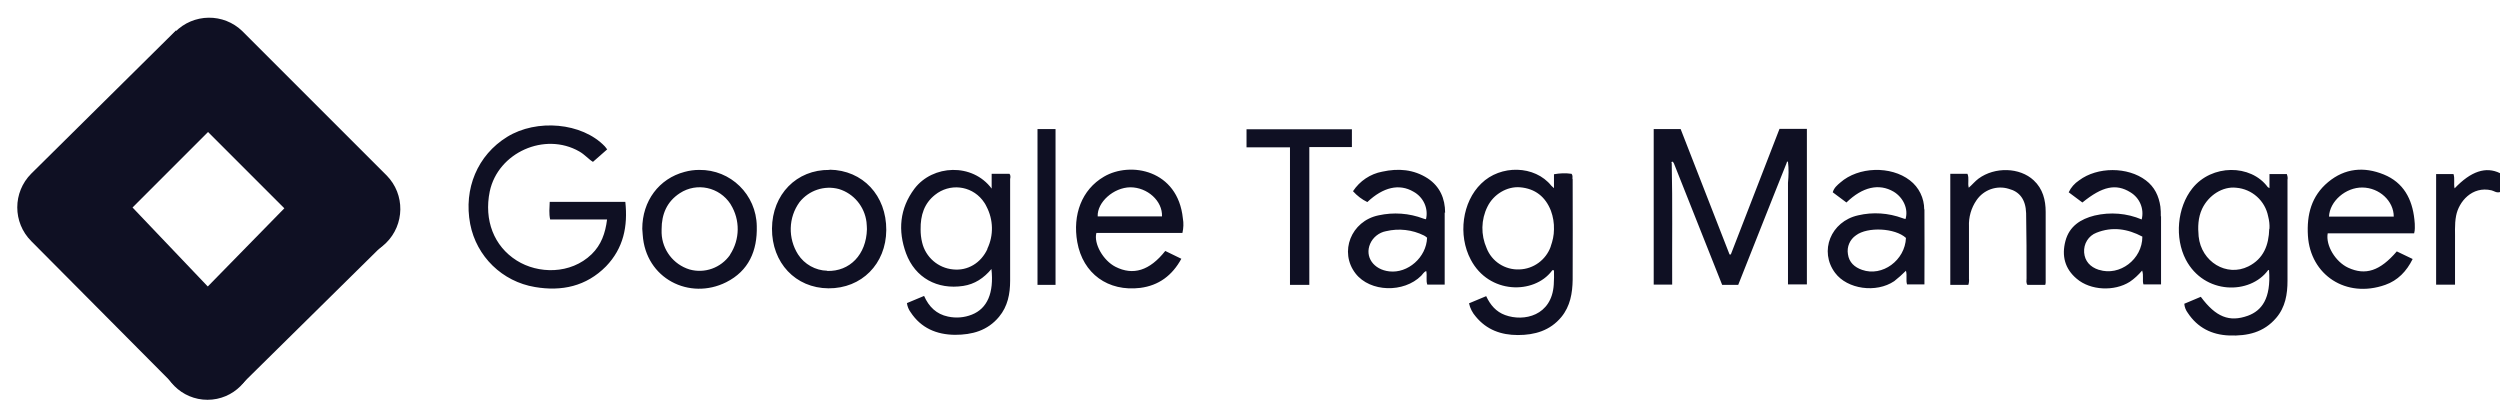
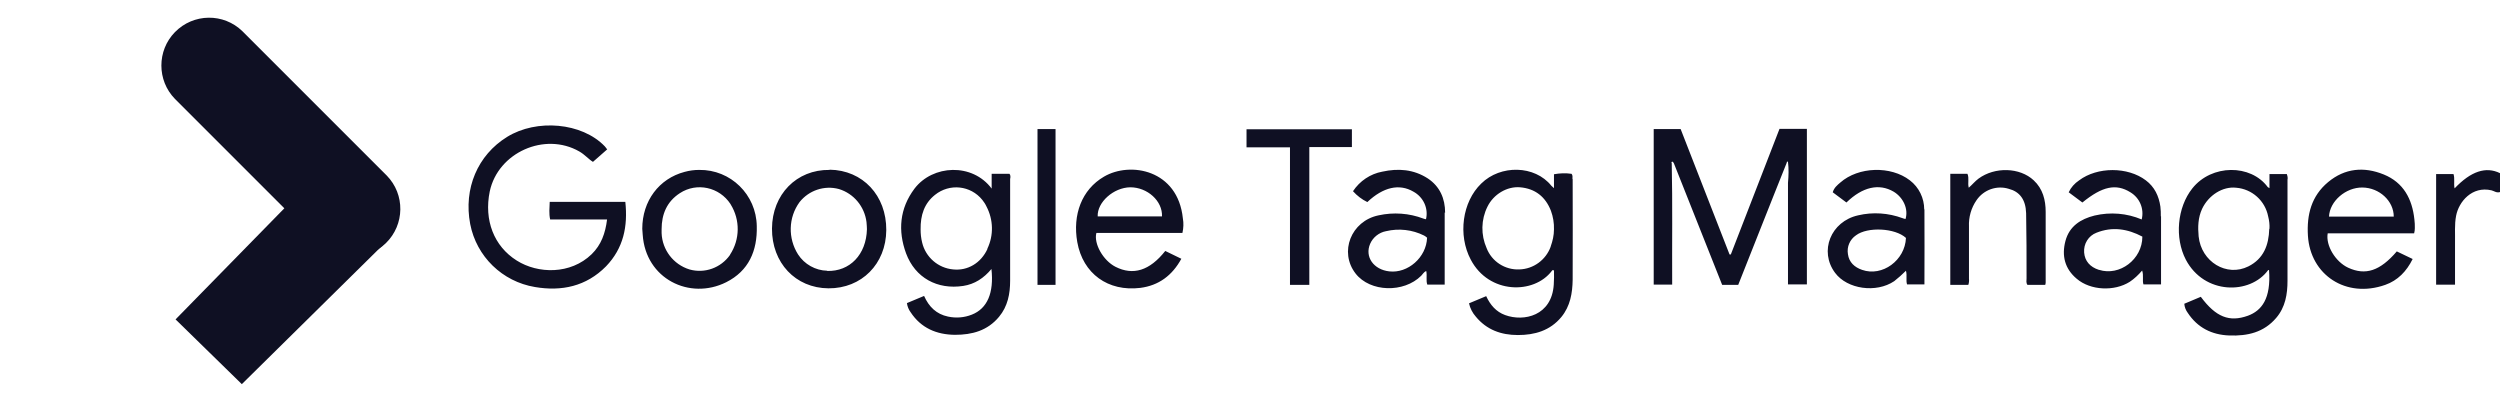
<svg xmlns="http://www.w3.org/2000/svg" id="Layer_1" data-name="Layer 1" version="1.1" viewBox="0 0 1150.6 192">
  <defs>
    <style> .cls-1 { fill: none; } .cls-1, .cls-2 { stroke-width: 0px; } .cls-2 { fill: #0f1023; } </style>
  </defs>
  <path class="cls-2" d="M822.4,74.7c-4,10.1-8.1,20.2-12.1,30.4-3.4,8.7-6.9,17.3-10.3,26h-7.4c-7.4-18.7-14.8-37.3-22.2-55.9-.2-.3-.3-.6-.6-.8-.6,0-.6.4-.4.8.4,18.5.1,37.1.2,55.8h-8.5V59.4h12.4l22.5,57.7h.6c0,0,22.4-57.8,22.4-57.8h12.6v71.6h-8.7v-46.8c.3-3.2.4-6.4,0-9.6,0-.3,0,.1-.2-.1,0-.1-.3,0-.4.2ZM279.5,68.7l-6.6,5.8c-2-1.2-3.8-3.4-6.3-4.8-15.9-9.1-37.4.5-41.2,18.4-2.7,13.2,1.9,25.2,12.4,31.8,9.8,6.2,24.8,6.5,34.5-2.9,4.4-4.3,6.3-9.6,7.1-16h-26.2c-.6-2.7-.3-5.3-.2-8.1h34.8c1.2,11.2-.8,21.3-8.9,29.7-9.1,9.2-20.4,11.6-32.7,9.5-15-2.5-26.9-14-29.8-29-3.1-16.3,3.4-31.7,17-40.1s34.4-6.6,44.9,4.3c.4.4.6.8,1.1,1.4h0ZM905.8,131.1h-8.2v-51.1h7.9c.9,2.1,0,4.2.6,6.4,1.6-1.4,2.9-3,4.5-4.2,7.5-5.5,19-5.2,25.4.8,4.2,3.9,5.5,9.1,5.5,14.5,0,10.8,0,21.7,0,32.5,0,.4-.1.7-.2,1.1h-8.2c-.7-1-.4-2-.4-3,0-10,0-20-.2-30-.2-6.3-3-9.9-8-11.2-5.5-1.7-11.5.4-14.8,5.2-2.5,3.6-3.7,7.9-3.5,12.2,0,8,0,16,0,24,.1,1,0,1.9-.3,2.8ZM602.6,131.1h-8.9v-63.3h-20v-8.3h48.5v8.2h-19.6v63.5ZM1150.6,79.6v8.8c-1.6.5-2.7-.5-3.9-.8-9-2.1-15.1,5.3-16.3,11.7-.8,4.1-.4,8.3-.5,12.5v19.2h-8.7v-50.9h8c.7,2.2,0,4.4.5,6.6,7.5-7.9,14.4-10.2,20.9-7h0ZM485.8,131.1h-8.3V59.4h8.3v71.7ZM723.7,82.4c0-.8.2-1.7-.4-2.4-2.7-.4-5.4-.3-8.1.2v6.4c-.4-.4-.8-.7-1.2-1.1-7.6-9.5-23.4-9.8-32.3-1-8.7,8.4-10.8,23.7-4.8,35,8.4,16,29.1,16,37.3,5.2.1-.3.5-.5.8-.3,0,0,.1,0,.2.1.1,2.2,0,4.4-.1,6.5-.9,14.3-13.7,17.2-22.4,14-4.1-1.5-6.8-4.6-8.7-8.7l-7.9,3.3c.5,2.3,1.6,4.4,3.1,6.1,5,6.1,11.7,8.5,19.4,8.5s14.8-2,20-8.3c4.1-5,5.1-11,5.2-17.1.1-15.5,0-31,0-46.5ZM713.7,113.5c-2.2,6.1-7.9,10.3-14.4,10.5-6.6.3-12.7-3.6-15.1-9.8-2.7-6.1-2.6-13.1.4-19.1,2.8-5.7,9-9.4,15-8.9,7,.6,11.7,4.4,14.2,10.8,1,2.7,1.5,5.7,1.4,8.6,0,2.7-.6,5.3-1.5,7.8ZM465,82.2c0-.7.2-1.5-.4-2.2h-8.2v6.8c-8.9-11.9-27.1-11-35.5,0-6.9,9.2-7.7,19.4-3.9,29.8,4.2,11.3,14.4,16.8,26.3,15,5.3-.8,9.5-3.6,13-7.8,1.2,11-1.9,18.2-9,21-3.5,1.4-7.3,1.7-11,.9-5.3-1.1-8.8-4.5-11-9.5l-7.9,3.3c.2,1.5.8,3,1.7,4.2,4.8,7.3,11.9,10.3,20.4,10.4,7.9,0,15-1.9,20.3-8.3,4-4.8,5.1-10.6,5.1-16.6,0-15.7,0-31.4,0-47.2ZM454.5,114.5c-3,6.6-9.2,10.2-15.8,9.5-6.9-.6-12.7-5.6-14.3-12.4-.5-2-.7-4-.7-6-.1-6.6,1.7-12,6.6-15.9,6.7-5.4,16.4-4.4,21.8,2.3.7.9,1.4,1.9,1.9,3,3.2,6.1,3.4,13.3.4,19.5h0ZM1052.6,80.1h-8.1v6.5c-.5-.3-.7-.4-.8-.5-7.8-10.6-25.8-10.6-34.7.6-7,8.8-8.2,22.8-3,32.8,8.5,16.2,29.6,16.2,37.9,4.8h.4c1,13.3-3.5,18.7-9.7,21-8.6,3.1-14.8.6-21.7-8.7l-7.6,3.2c.1,1.5.7,3,1.6,4.2,4.5,6.8,11,10.1,19.1,10.4,8.4.3,15.9-1.4,21.6-8.1,4.2-4.9,5.2-10.9,5.2-17.1,0-15.5,0-31,0-46.5.2-.8,0-1.7-.3-2.5h0ZM1044.4,105.3c-.2,7.5-2.6,13.8-9.6,17.3-10,5-21.7-2.1-22.9-13.8-.4-4.3-.3-8.6,1.6-12.7,3-6.3,9.5-10.4,15.7-9.7,7.3.6,13.3,6,14.7,13.2.5,1.9.7,3.8.6,5.7ZM1111.1,107.3c.2-.8.3-1.5.3-2.3,0-1.3,0-2.7-.2-4-1-9.4-5-17-14.1-20.7s-17.9-2.9-25.6,3.5-9.9,15-9.3,24.7c1.1,18,17.5,29,35.6,22.6,5.7-2,9.8-6.2,12.6-11.9l-7.3-3.5c-7.7,9-14.4,11.2-22.4,7.5-5.8-2.7-10.4-10.2-9.4-15.8h39.8ZM1087.3,86.3c7.8.1,14.4,6.2,14.4,13.4h-29.8c.3-7.1,7.7-13.5,15.4-13.4h0ZM524.2,107.2h20c.5-2.2.6-4.5.2-6.7-2.3-22.4-24.2-26.3-36.3-19.2-10.3,6-14.5,17.6-12.3,30.1,2.6,14.6,14.2,22.9,29,21.1,8.5-1.1,14.7-5.7,18.9-13.4l-7.4-3.6c-7.2,9.1-14.8,11.4-22.9,7.3-5.7-2.9-10.1-10.7-8.8-15.6h19.6ZM520.2,86.2c7.9,0,14.9,6.3,14.6,13.4h-29.6c-.3-6.5,7.3-13.3,15-13.4h0ZM665.1,97.9c0-6.5-2.4-12.1-8-15.8-6.5-4.2-13.6-4.7-20.9-3.1-5.5,1-10.4,4.3-13.5,9,1.9,2.1,4.1,3.8,6.6,5,7.3-6.9,14.7-8.6,21.2-4.8,4.6,2.5,7,7.7,5.8,12.7-.4,0-.8-.2-1.2-.3-6.6-2.5-13.7-3-20.6-1.5-12.7,2.6-18.3,16.9-10.6,26.8,6.7,8.6,22.2,9,30.2,1,.7-.7,1.2-1.7,2.3-2.2.5,2.2-.2,4.3.5,6.3h8c0-11.3,0-22.3,0-33.2h0ZM639.4,124.9c-7.2-.8-11.4-6.7-8.8-12.7,1.3-3,4.1-5.2,7.3-5.8,5.9-1.4,12.1-.7,17.5,2,.5.3,1,.6,1.4,1-.3,9.1-8.9,16.5-17.4,15.5h0ZM885.6,96.4c0-5.2-2.4-10.2-6.6-13.4-8.8-6.8-23.7-6.3-32,1-1.4,1.2-2.9,2.4-3.5,4.5,2.1,1.6,4.2,3.1,6.3,4.7,7.4-7.2,15-8.9,21.7-5,4.5,2.7,6.9,8,5.5,12.6-.5-.1-.9-.2-1.4-.4-6.5-2.4-13.6-2.9-20.4-1.3-12.6,2.8-18.1,16.5-10.6,26.5,5.6,7.5,18.9,9.4,27.2,3.8,1.9-1.5,3.7-3.1,5.4-4.8.6,2.3-.1,4.4.5,6.3h8c0-11.7.1-23.1,0-34.6h0ZM857,124.2c-3.5-1.2-6-3.5-6.5-7.2-.6-3.4.9-6.8,3.7-8.7,5.3-4,18-3.4,23,1.2-.4,10.3-10.9,18-20.2,14.7ZM994.5,99.6c0-1.5,0-3-.2-4.5-.7-4.9-2.7-9.1-6.7-12.1-8.3-6.3-22.3-6.3-30.7,0-2.1,1.4-3.8,3.3-4.8,5.5l6.3,4.7c9.2-7.5,15.5-8.8,22.1-4.7,4.3,2.6,6.4,7.6,5.2,12.5-6.9-2.9-14.4-3.5-21.7-1.8-6.4,1.6-11.6,4.9-13.4,11.7s-.3,12.8,5.2,17.4c6.3,5.4,17.3,5.9,24.4,1.4,2.1-1.4,4-3.2,5.7-5.2.8,2.4,0,4.5.6,6.4h8.1c0-10.6,0-21,0-31.4ZM966,124.2c-4.1-1.3-6.5-4.1-6.8-8-.3-4,2-7.7,5.7-9.1,7.3-2.9,14.3-1.8,21.1,1.8,0,10.5-10.5,18.3-19.9,15.3h0ZM348.3,104.1c-.2-14.5-12-26.1-26.5-25.9-2.3,0-4.5.3-6.7.9-11.8,3.1-19.5,13.4-19.5,26.2l.2,2.7c1.3,20.3,21.6,30.3,38.4,21.9,10.4-5.2,14.4-14.5,14.1-25.8ZM336,117.3c-4.2,6-11.7,8.7-18.7,6.7-7.4-2.3-12.5-9-12.8-16.7v-1.8c0-6.9,2.4-12.7,8.4-16.6,7.8-5.1,18.2-2.8,23.3,5,0,0,0,.1.1.2,4.4,7.1,4.3,16.1-.3,23.1ZM381.8,78.2c-15.2-.2-26.4,11.3-26.5,27s10.8,27.4,26,27.5,26.5-11.2,26.6-26.8c.1-15.9-10.8-27.6-26.1-27.8ZM380.7,124.6c-5.4-.1-10.5-3-13.4-7.5-4.7-7.4-4.5-17,.7-24.1,4.3-5.4,11.4-7.8,18.1-6,6.9,2.1,11.8,8.1,12.7,15.2.1,1.2.2,2.5.2,3.3-.3,11.7-7.9,19.5-18.3,19.2h0Z" />
  <path class="cls-1" d="M0,0h192v192H0V0Z" />
  <path class="cls-2" d="M111.3,176.8l-30.5-29.8,65.6-67,31.6,31-66.7,65.8h0Z" />
-   <path class="cls-2" d="M111.4,45.1l-30.4-31.1L14.4,79.9c-8.6,8.6-8.6,22.5,0,31.1l65.6,66,31-29-50-52.5,50.4-50.4Z" />
  <path class="cls-2" d="M177.6,80.4L111.6,14.4c-8.7-8.5-22.6-8.3-31.1.4-8.3,8.5-8.3,22.2,0,30.7l66,66c8.5,8.7,22.4,8.9,31.1.4,8.7-8.5,8.9-22.4.4-31.1-.1-.1-.3-.3-.4-.4Z" />
-   <circle class="cls-2" cx="95.5" cy="162.5" r="21.5" />
</svg>